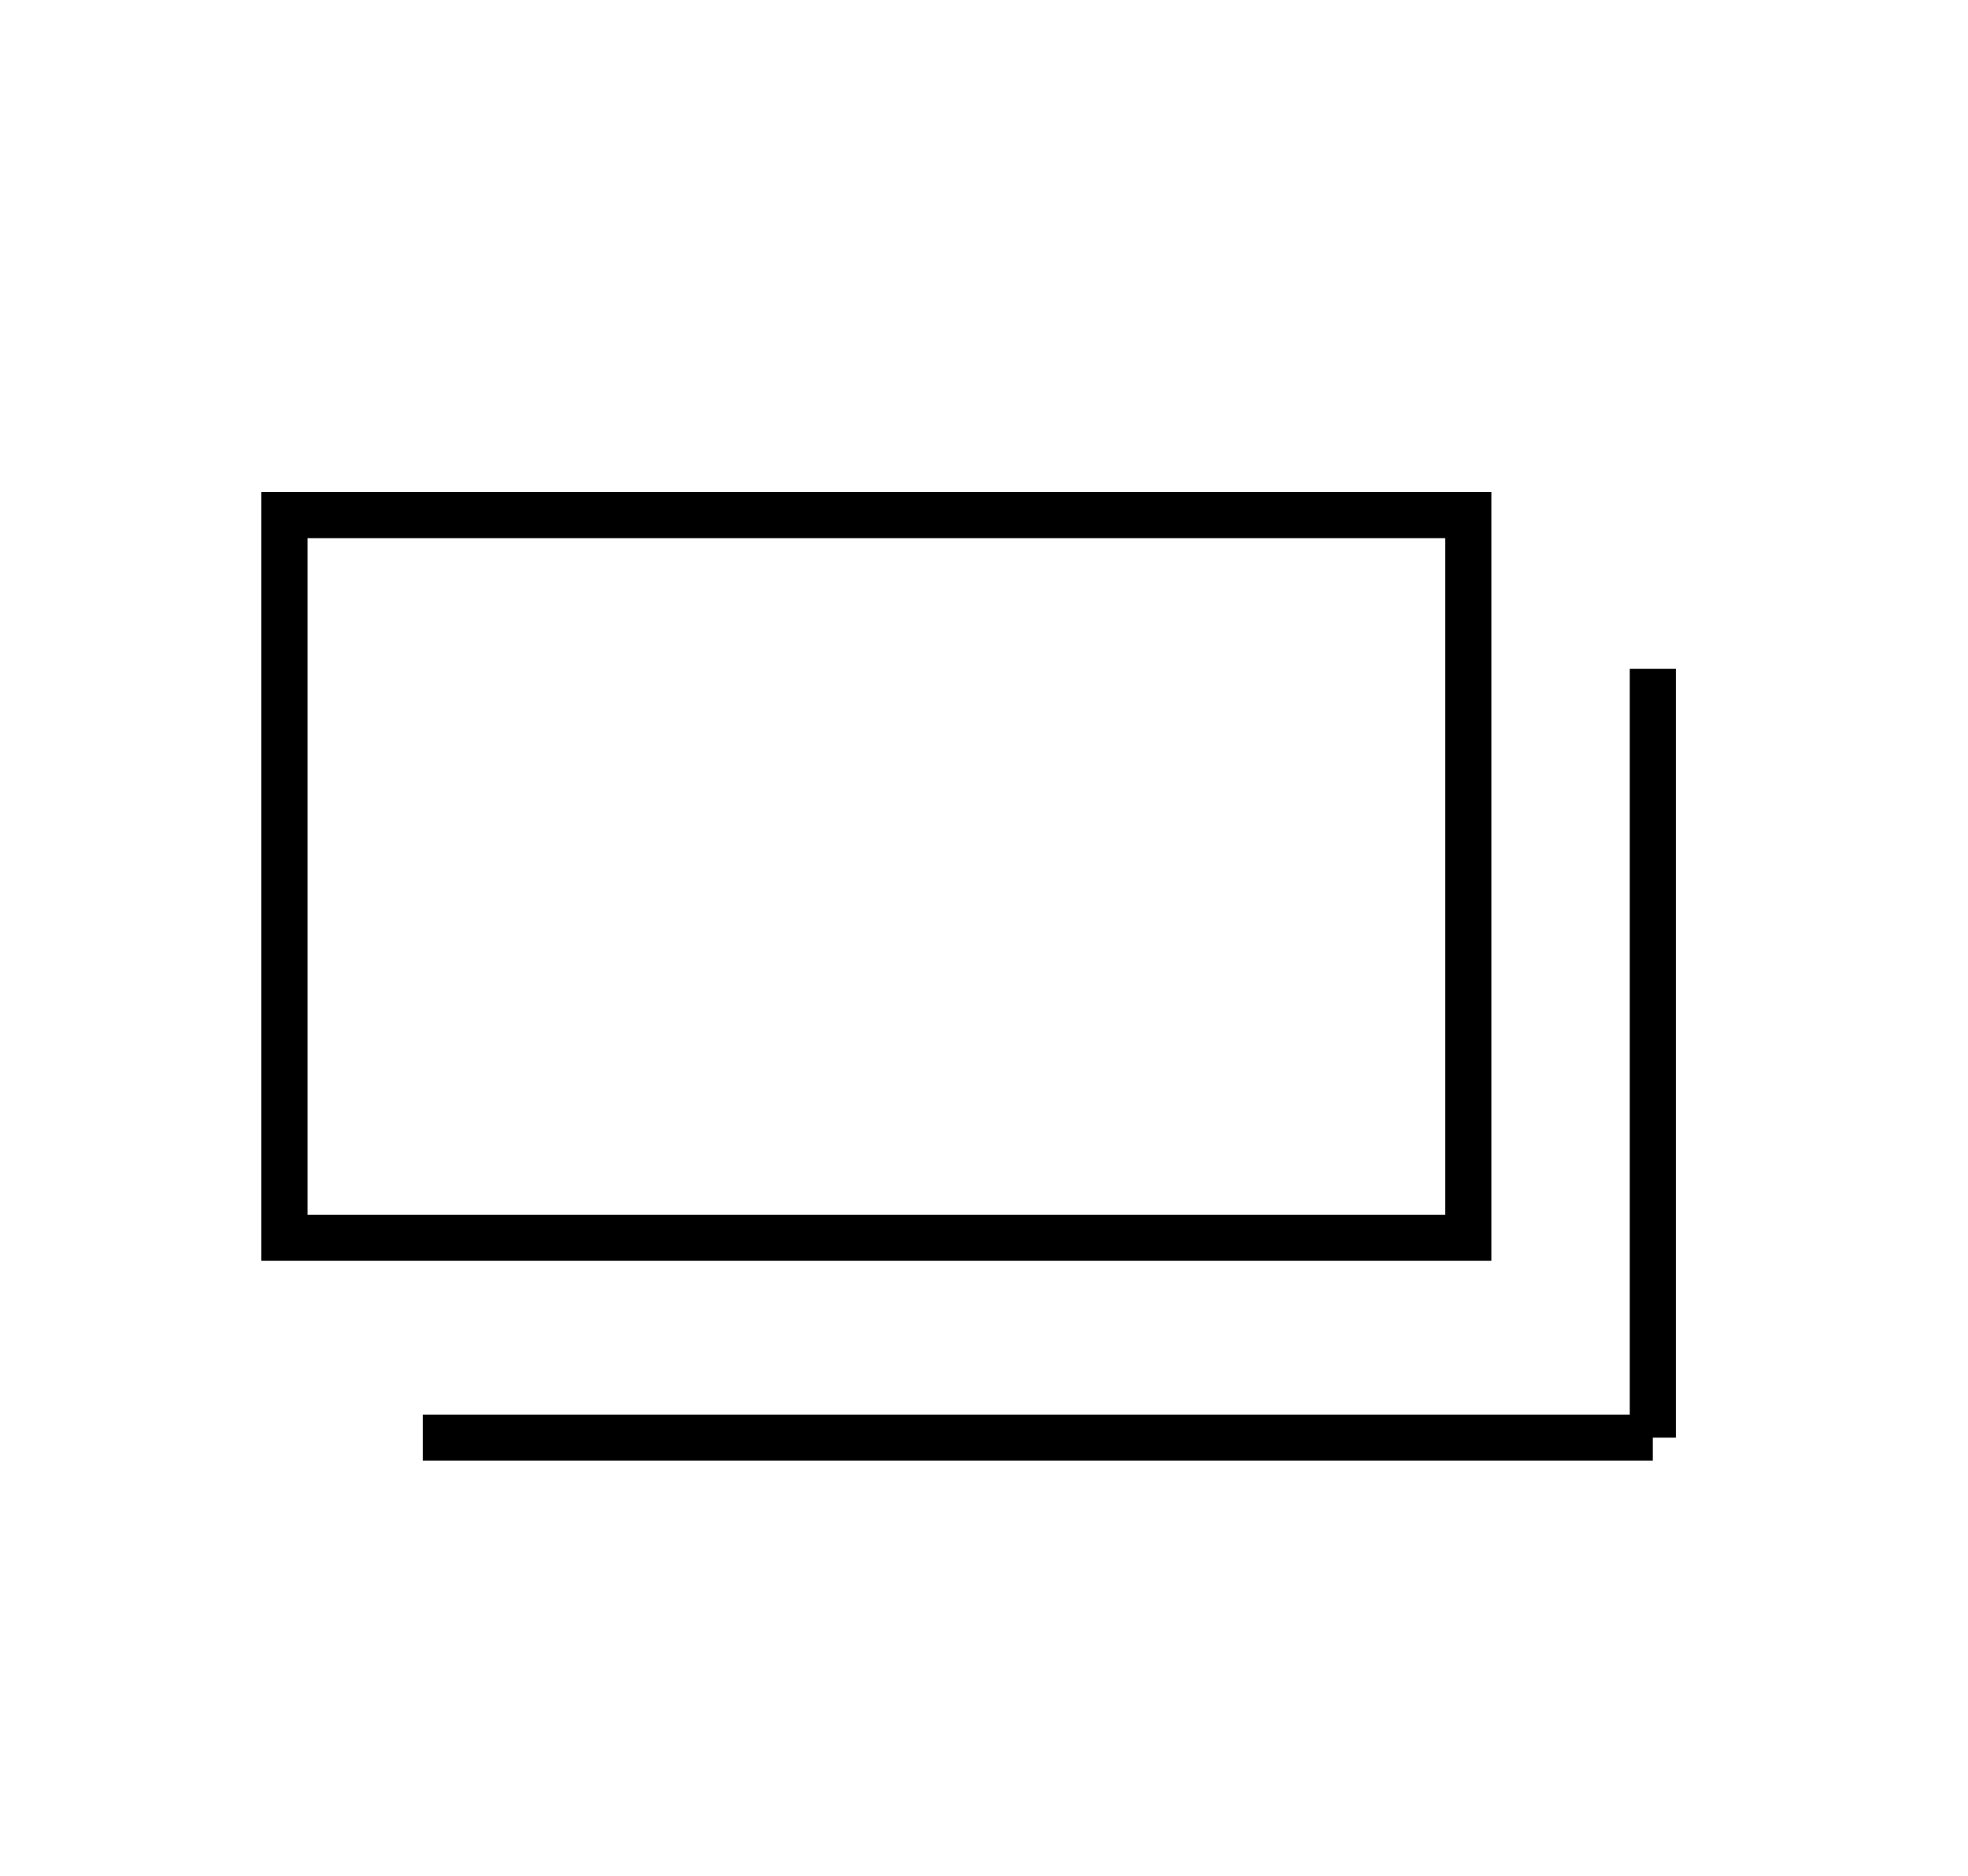
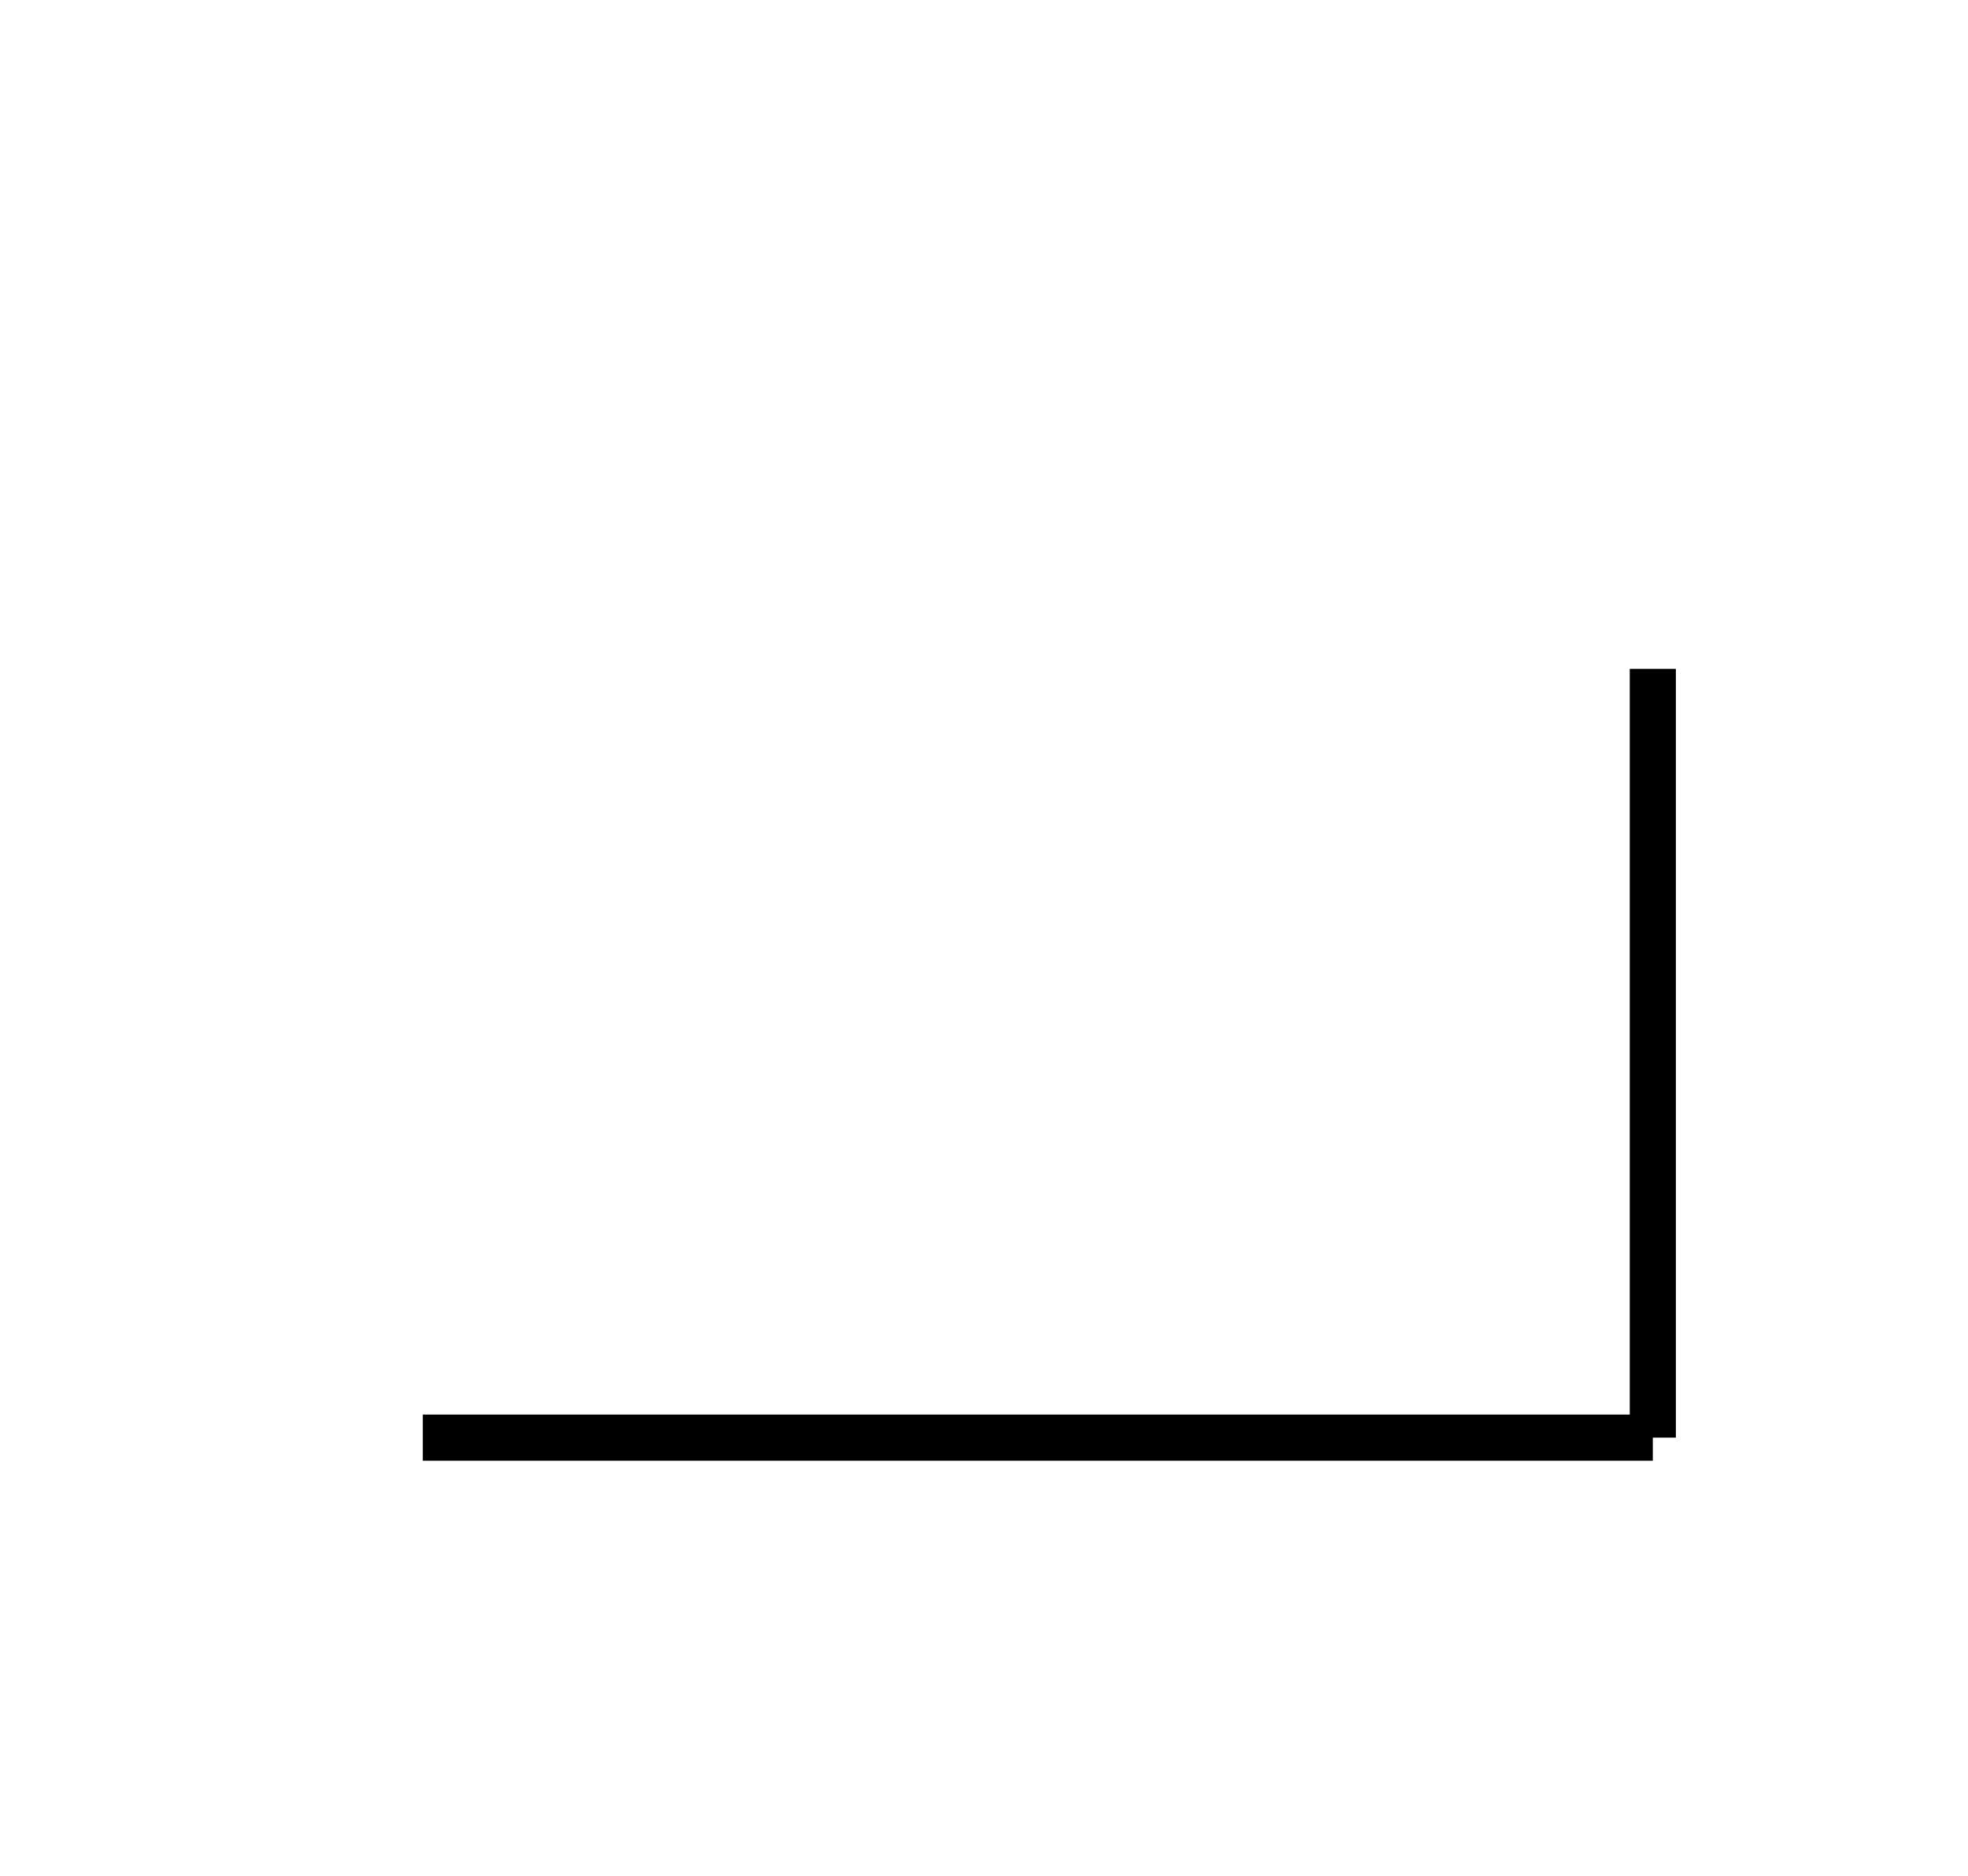
<svg xmlns="http://www.w3.org/2000/svg" width="128" height="122" viewBox="0 0 128 122">
  <g id="グループ_4313" data-name="グループ 4313" transform="translate(-129 -1082)">
    <g id="長方形_6724" data-name="長方形 6724" transform="translate(146 1114)" fill="rgba(255,255,255,0)" stroke="#000" stroke-width="3">
-       <rect width="80" height="50" stroke="none" />
-       <rect x="1.5" y="1.5" width="77" height="47" fill="none" />
-     </g>
+       </g>
    <line id="線_712" data-name="線 712" y2="50" transform="translate(236.5 1125.5)" fill="none" stroke="#000" stroke-width="3" />
    <line id="線_713" data-name="線 713" x2="80" transform="translate(156.5 1175.5)" fill="none" stroke="#000" stroke-width="3" />
-     <rect id="長方形_6726" data-name="長方形 6726" width="128" height="122" transform="translate(129 1082)" fill="none" />
  </g>
</svg>